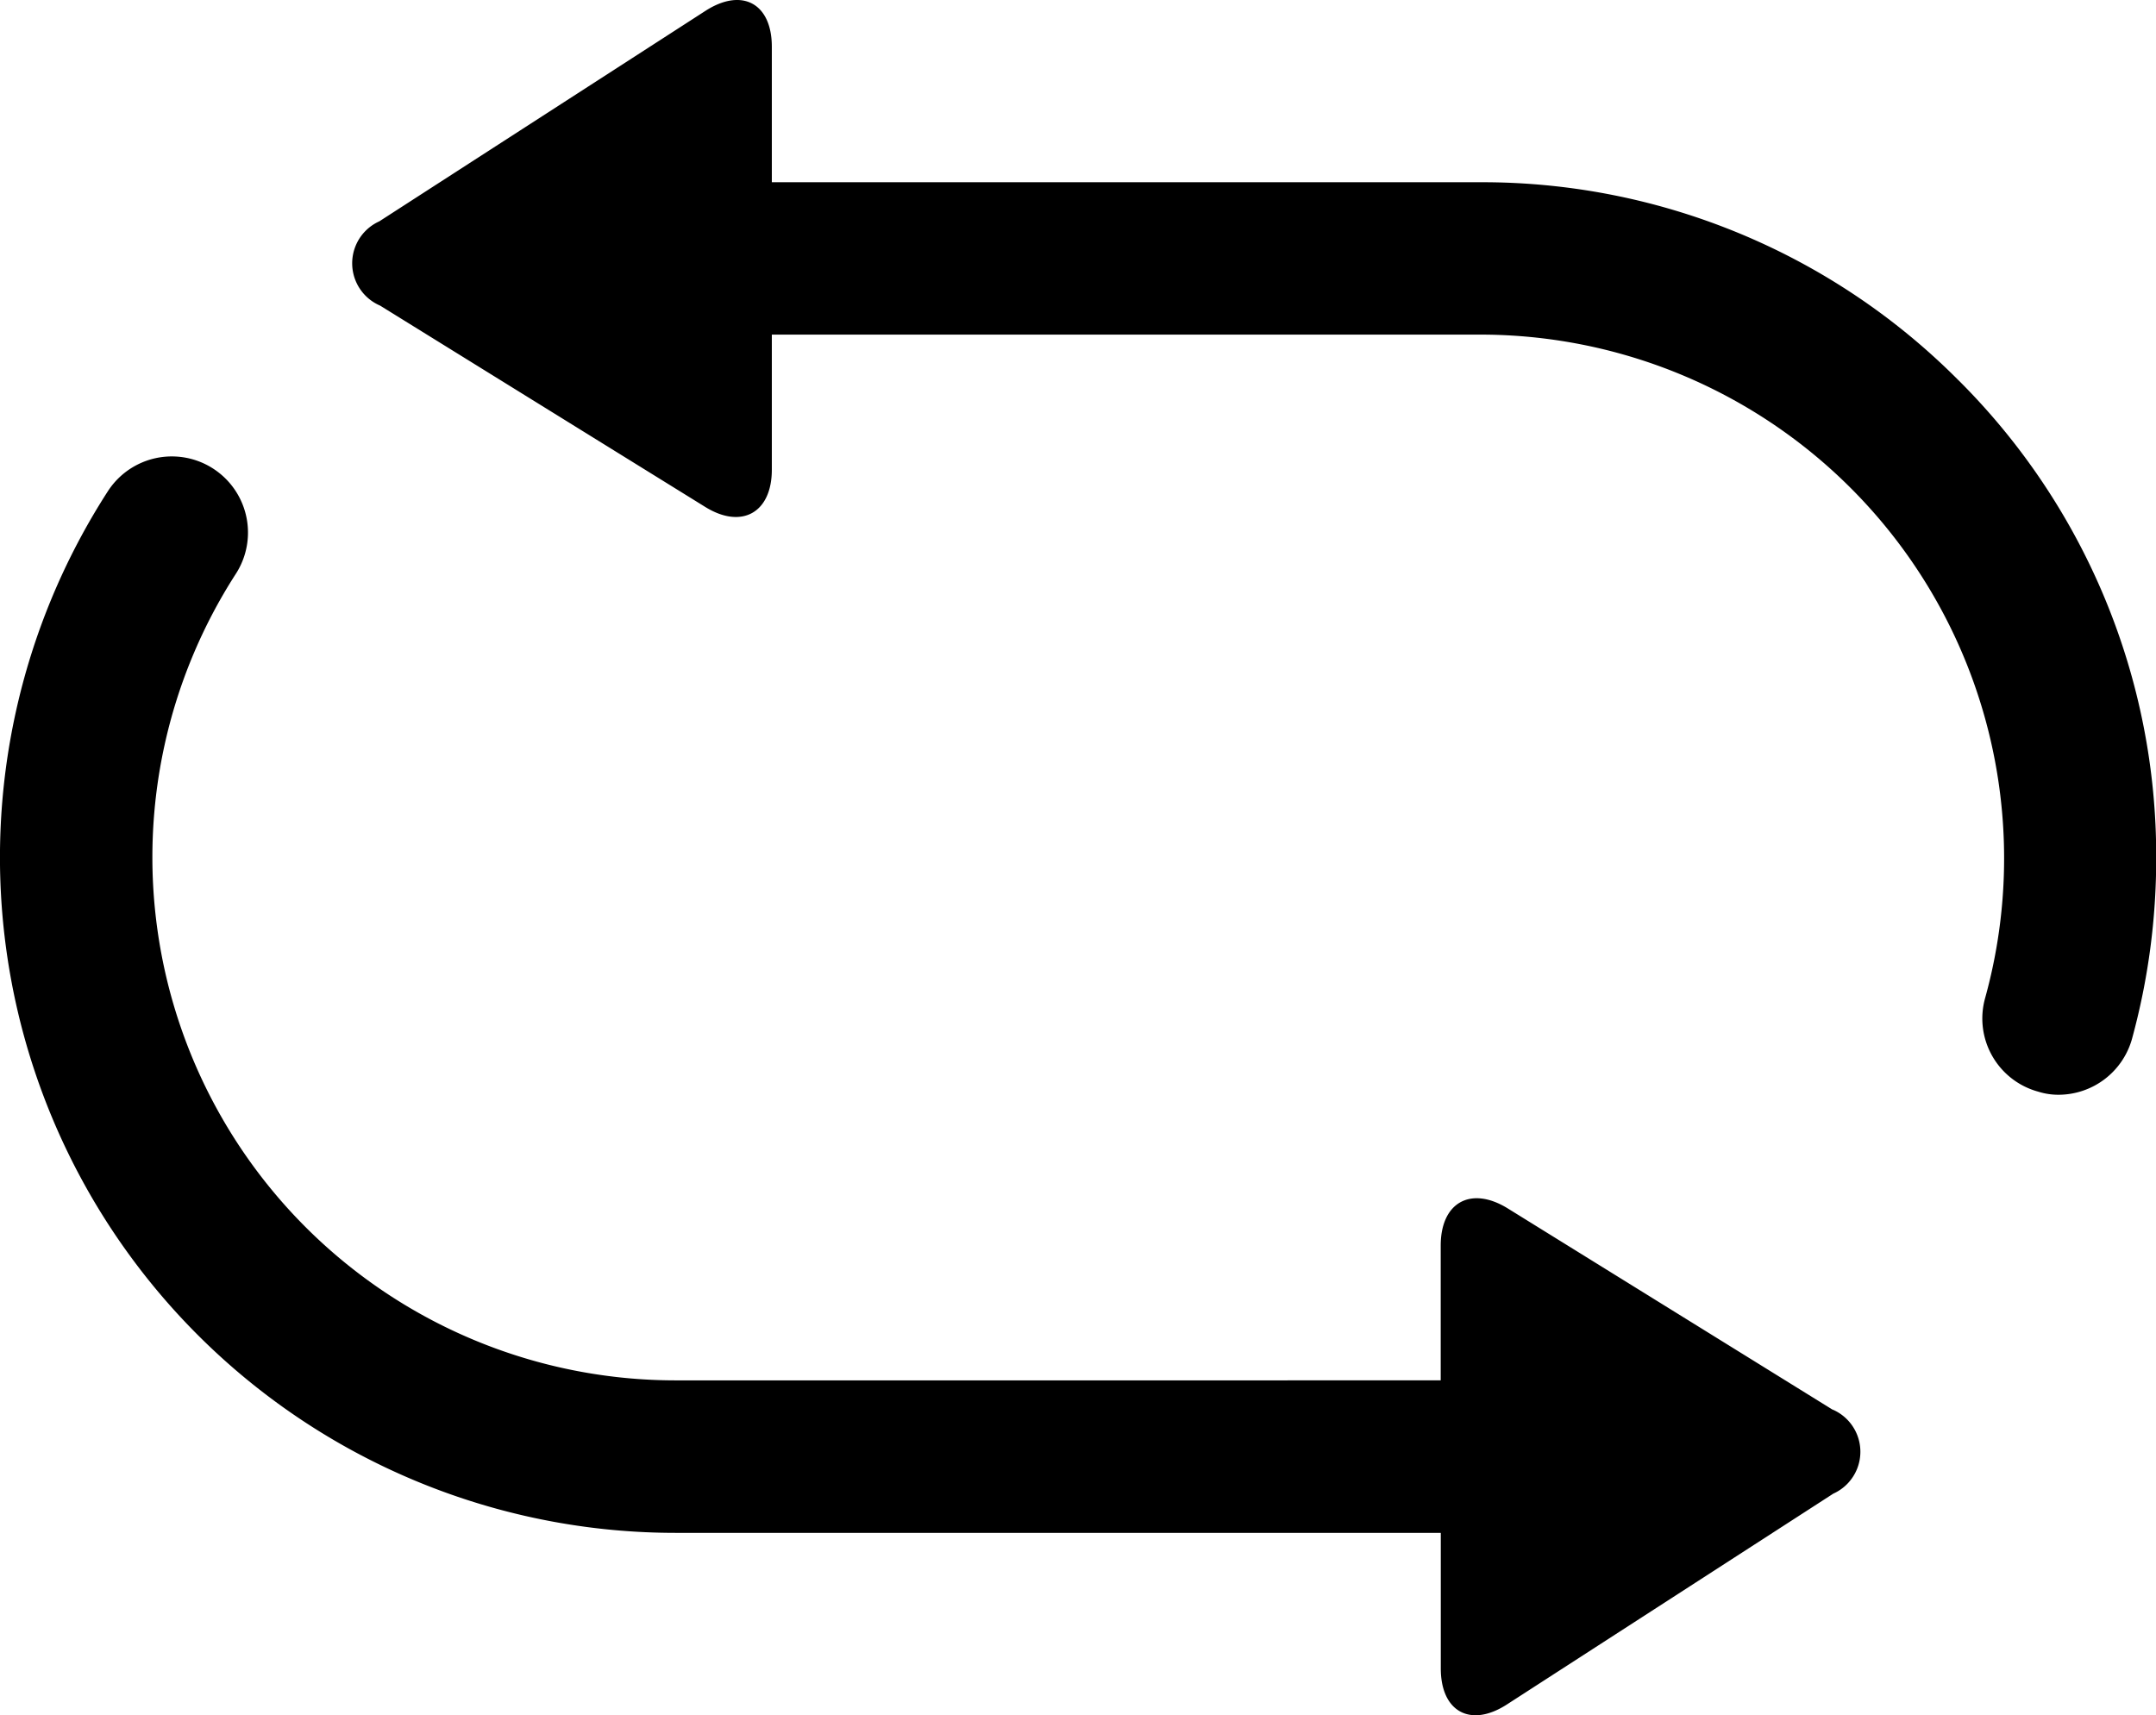
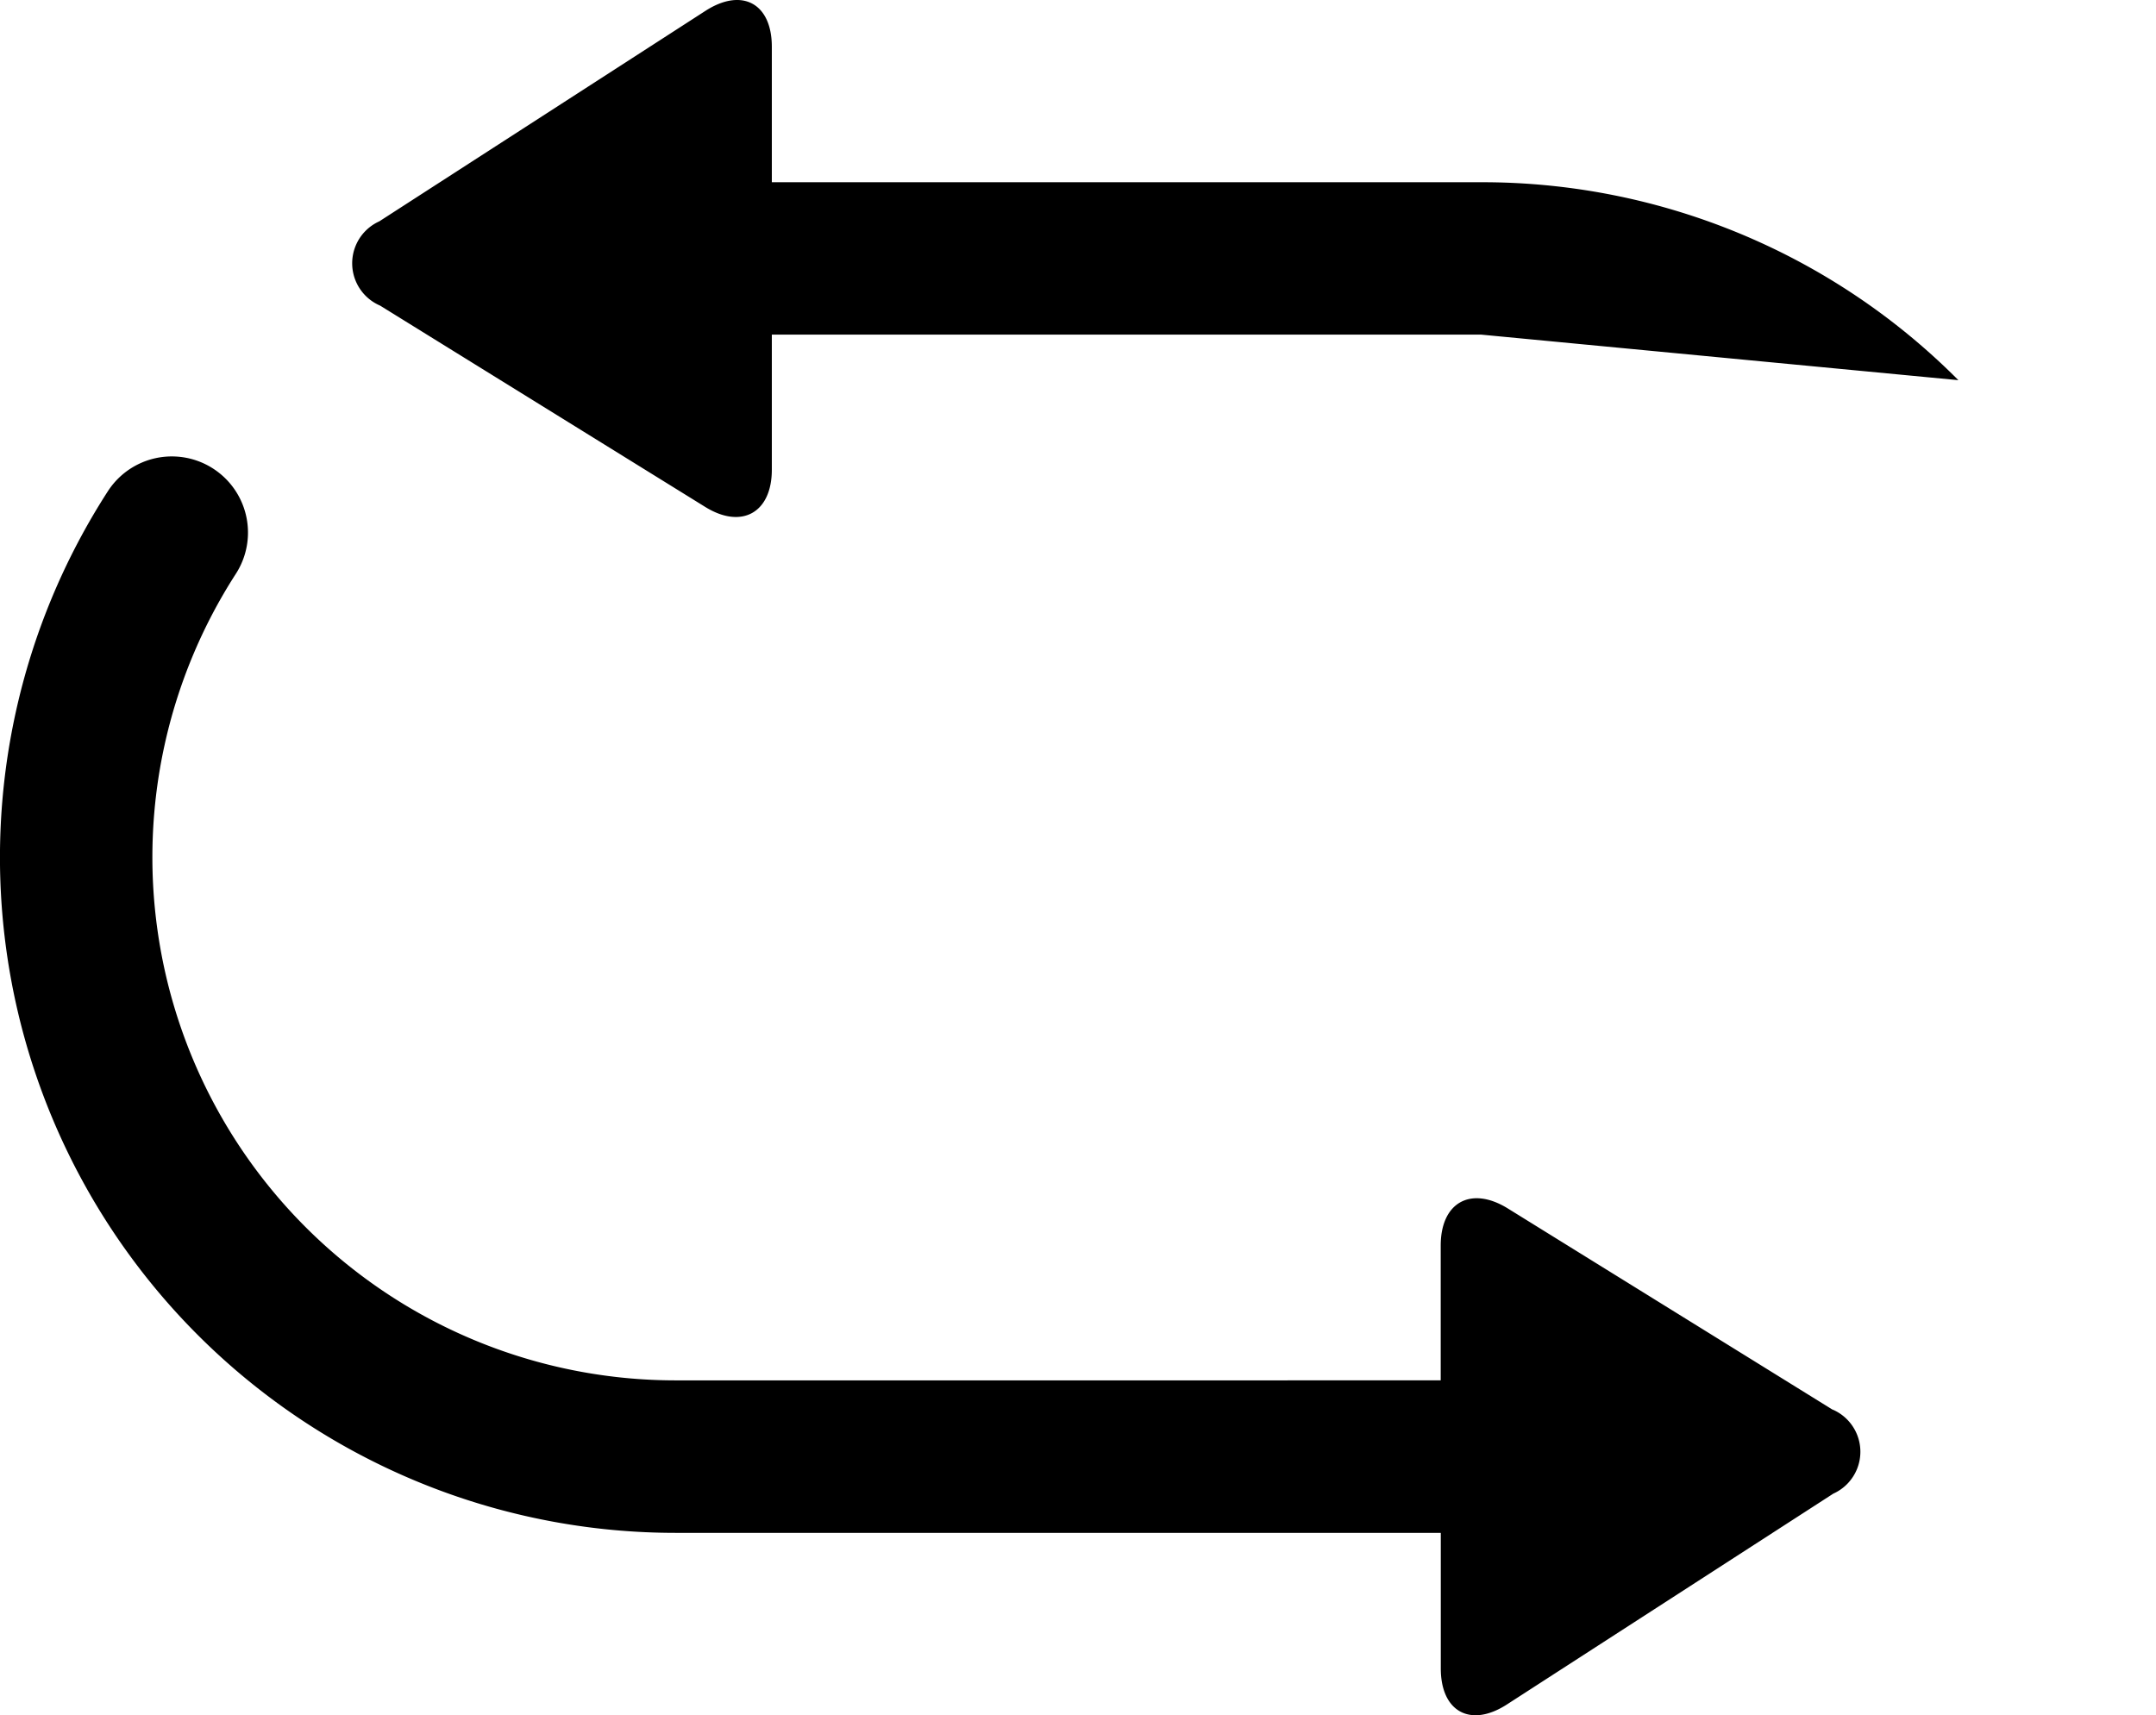
<svg xmlns="http://www.w3.org/2000/svg" width="52.272" height="41.596" viewBox="0 0 52.272 41.596">
-   <path id="ix_wsmxzwm_icon3" d="M124.374,174.976a16.274,16.274,0,0,0-11.582-4.8H95.606V166.89c0-1.048-.719-1.441-1.606-.872l-7.91,5.106a1.116,1.116,0,0,0,.019,2.044l7.876,4.878c.887.554,1.621.146,1.621-.9v-3.275H112.8a12.7,12.7,0,0,1,12.222,16.089,1.839,1.839,0,0,0,1.288,2.269,1.611,1.611,0,0,0,.494.075,1.853,1.853,0,0,0,1.778-1.351,16.544,16.544,0,0,0,.588-4.395,16.277,16.277,0,0,0-4.791-11.578Zm-3.051,24.964-7.872-4.878c-.895-.554-1.628-.15-1.628.9v3.268H93.27a12.685,12.685,0,0,1-10.661-19.555,1.846,1.846,0,1,0-3.1-2.007,16.379,16.379,0,0,0,13.76,25.26h18.556v3.287c0,1.052.723,1.445,1.606.872l7.91-5.11a1.114,1.114,0,0,0-.019-2.04Z" transform="translate(-76.893 -165.757)" />
+   <path id="ix_wsmxzwm_icon3" d="M124.374,174.976a16.274,16.274,0,0,0-11.582-4.8H95.606V166.89c0-1.048-.719-1.441-1.606-.872l-7.91,5.106a1.116,1.116,0,0,0,.019,2.044l7.876,4.878c.887.554,1.621.146,1.621-.9v-3.275H112.8Zm-3.051,24.964-7.872-4.878c-.895-.554-1.628-.15-1.628.9v3.268H93.27a12.685,12.685,0,0,1-10.661-19.555,1.846,1.846,0,1,0-3.1-2.007,16.379,16.379,0,0,0,13.76,25.26h18.556v3.287c0,1.052.723,1.445,1.606.872l7.91-5.11a1.114,1.114,0,0,0-.019-2.04Z" transform="translate(-76.893 -165.757)" />
</svg>